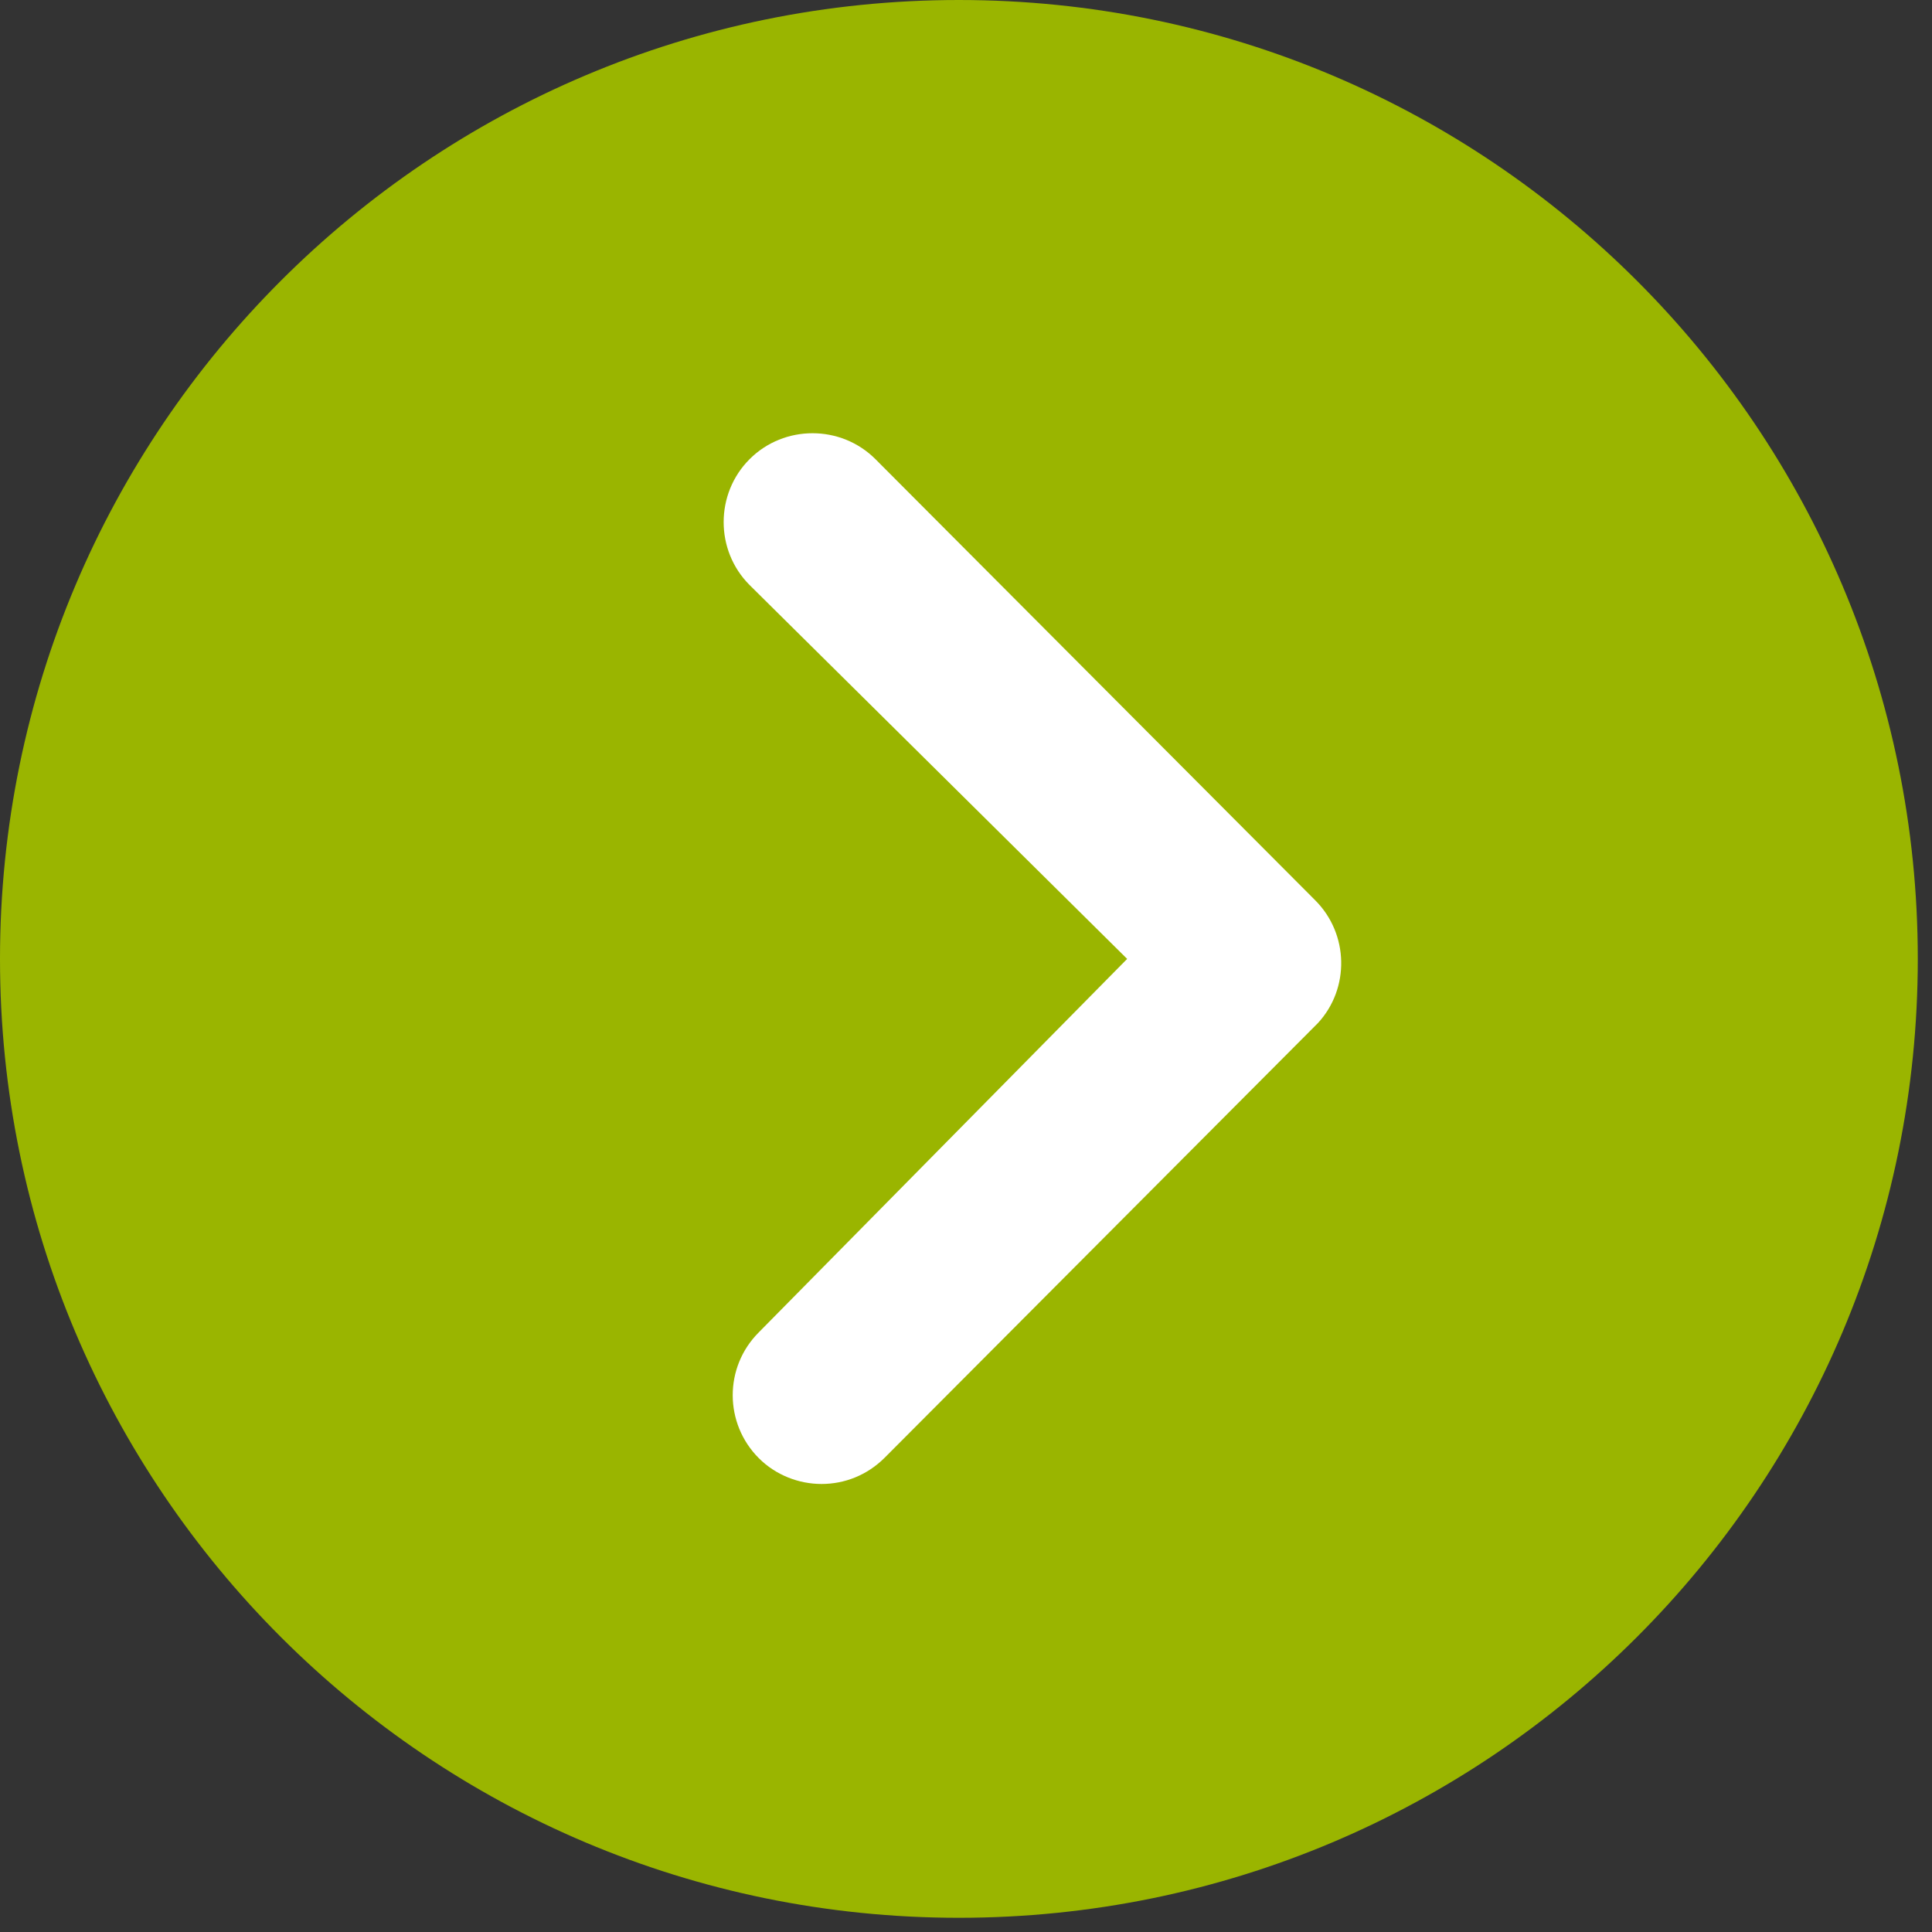
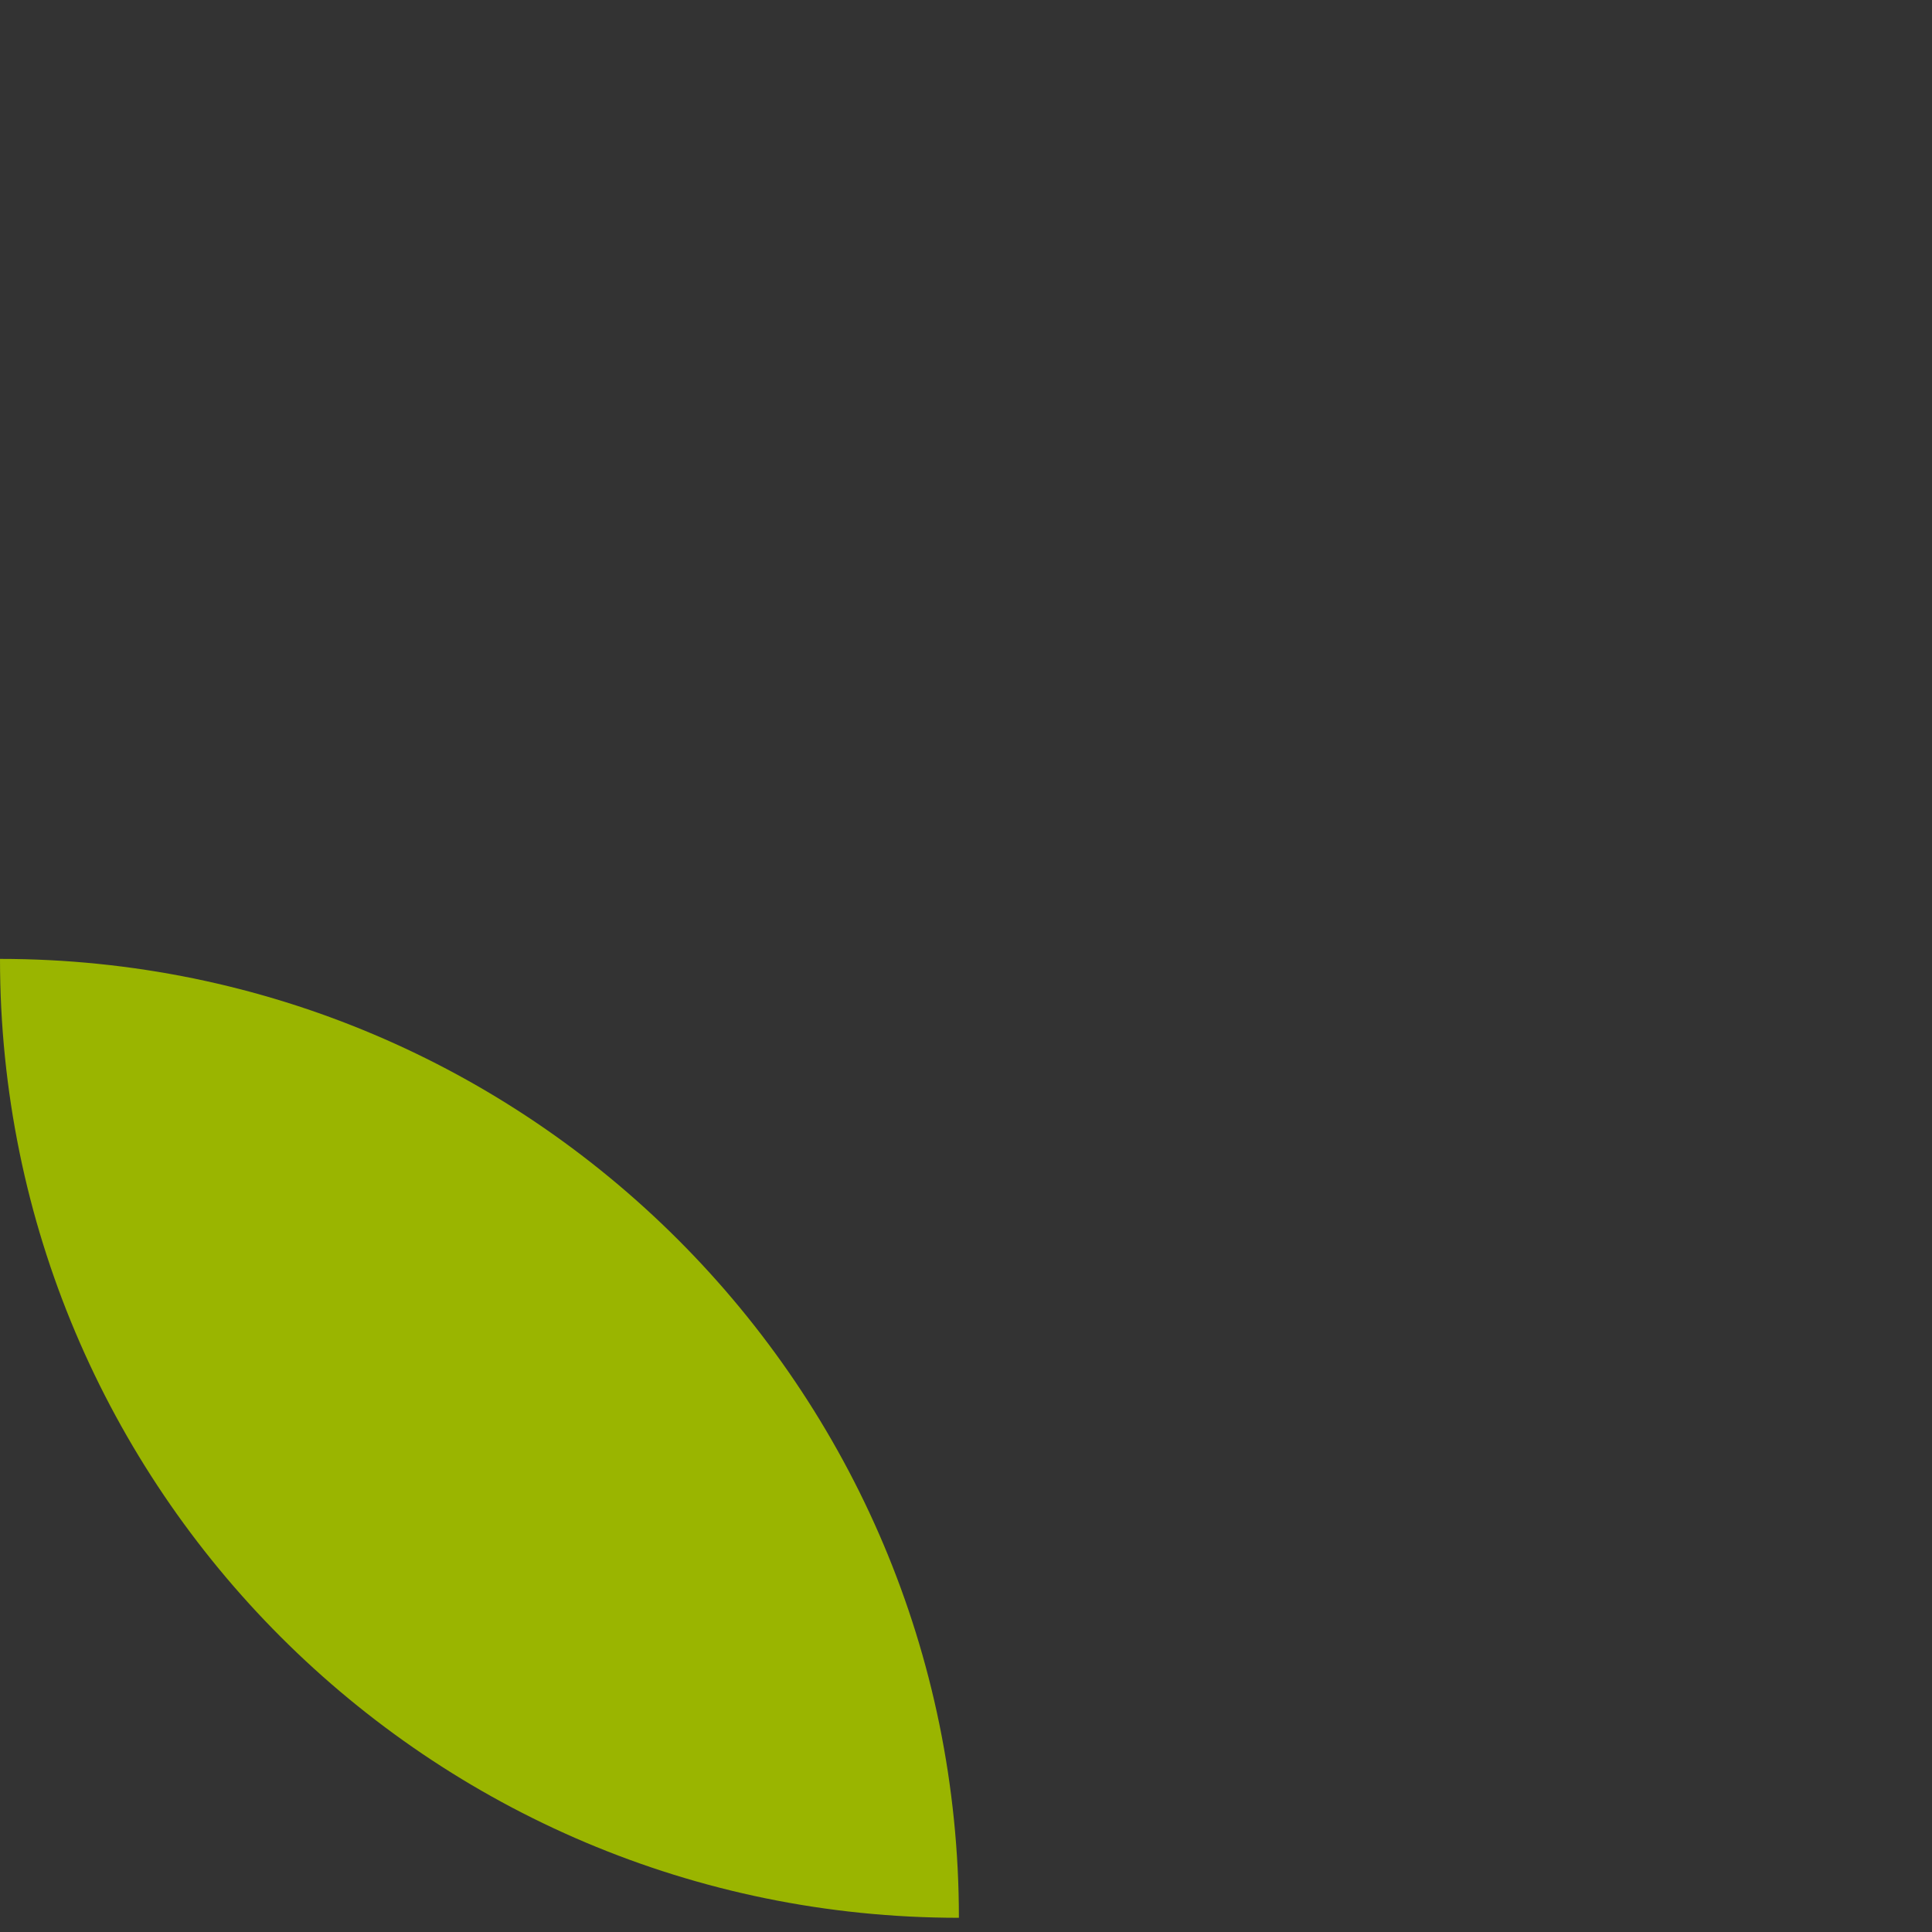
<svg xmlns="http://www.w3.org/2000/svg" width="100%" height="100%" viewBox="0 0 68 68" version="1.1" xml:space="preserve" style="fill-rule:evenodd;clip-rule:evenodd;stroke-linejoin:round;stroke-miterlimit:2;">
  <rect x="0" y="0" width="68" height="68" fill="#333333" stroke="none" />
  <g>
-     <path d="M-0,33.75c-0,18.644 15.106,33.75 33.75,33.75c18.644,0 33.75,-15.106 33.75,-33.75c0,-18.644 -15.106,-33.75 -33.75,-33.75c-18.644,-0 -33.75,15.106 -33.75,33.75Z" style="fill:#9ab500;" />
-     <path d="M39.672,33.75l-13.289,-13.159c-1.217,-1.217 -1.217,-3.213 0,-4.43c1.217,-1.217 3.213,-1.217 4.43,0l15.48,15.528c1.184,1.185 1.217,3.099 0.097,4.316l-15.252,15.301c-0.617,0.617 -1.412,0.925 -2.223,0.925c-0.795,0 -1.607,-0.308 -2.207,-0.908c-1.217,-1.217 -1.233,-3.197 -0,-4.43l12.964,-13.143Z" style="fill:#fff;" />
+     <path d="M-0,33.75c-0,18.644 15.106,33.75 33.75,33.75c0,-18.644 -15.106,-33.75 -33.75,-33.75c-18.644,-0 -33.75,15.106 -33.75,33.75Z" style="fill:#9ab500;" />
  </g>
</svg>